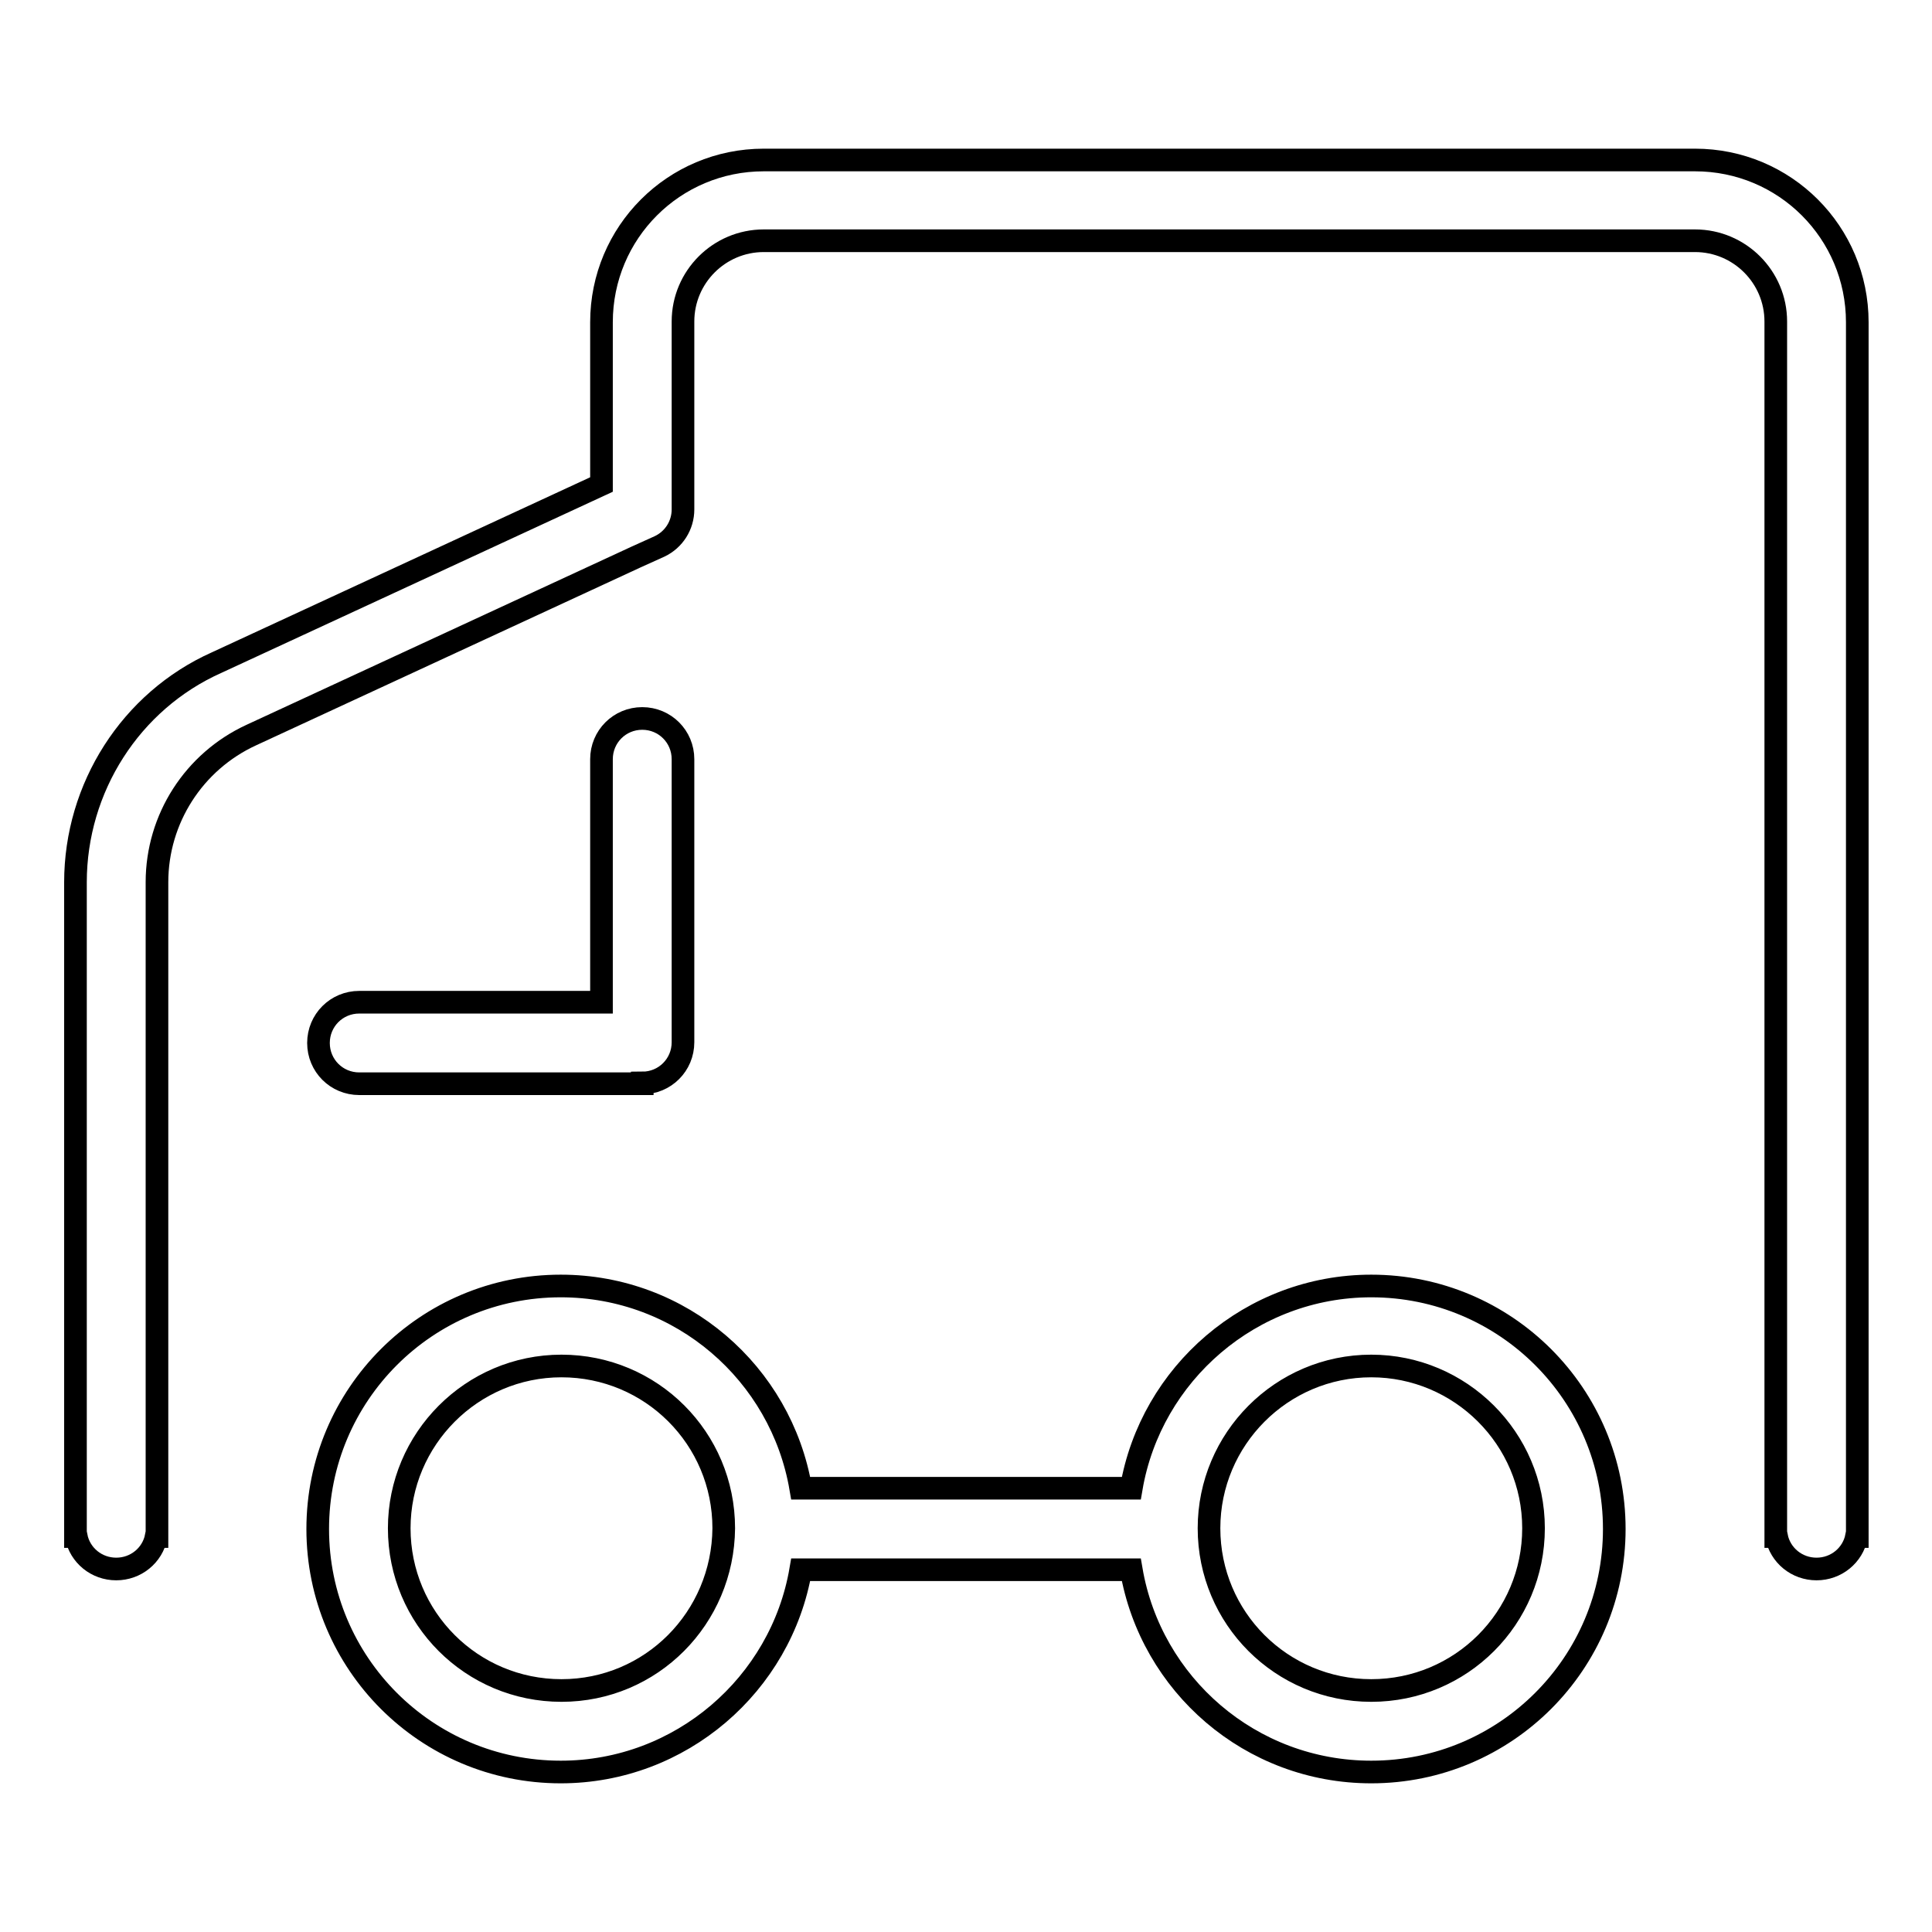
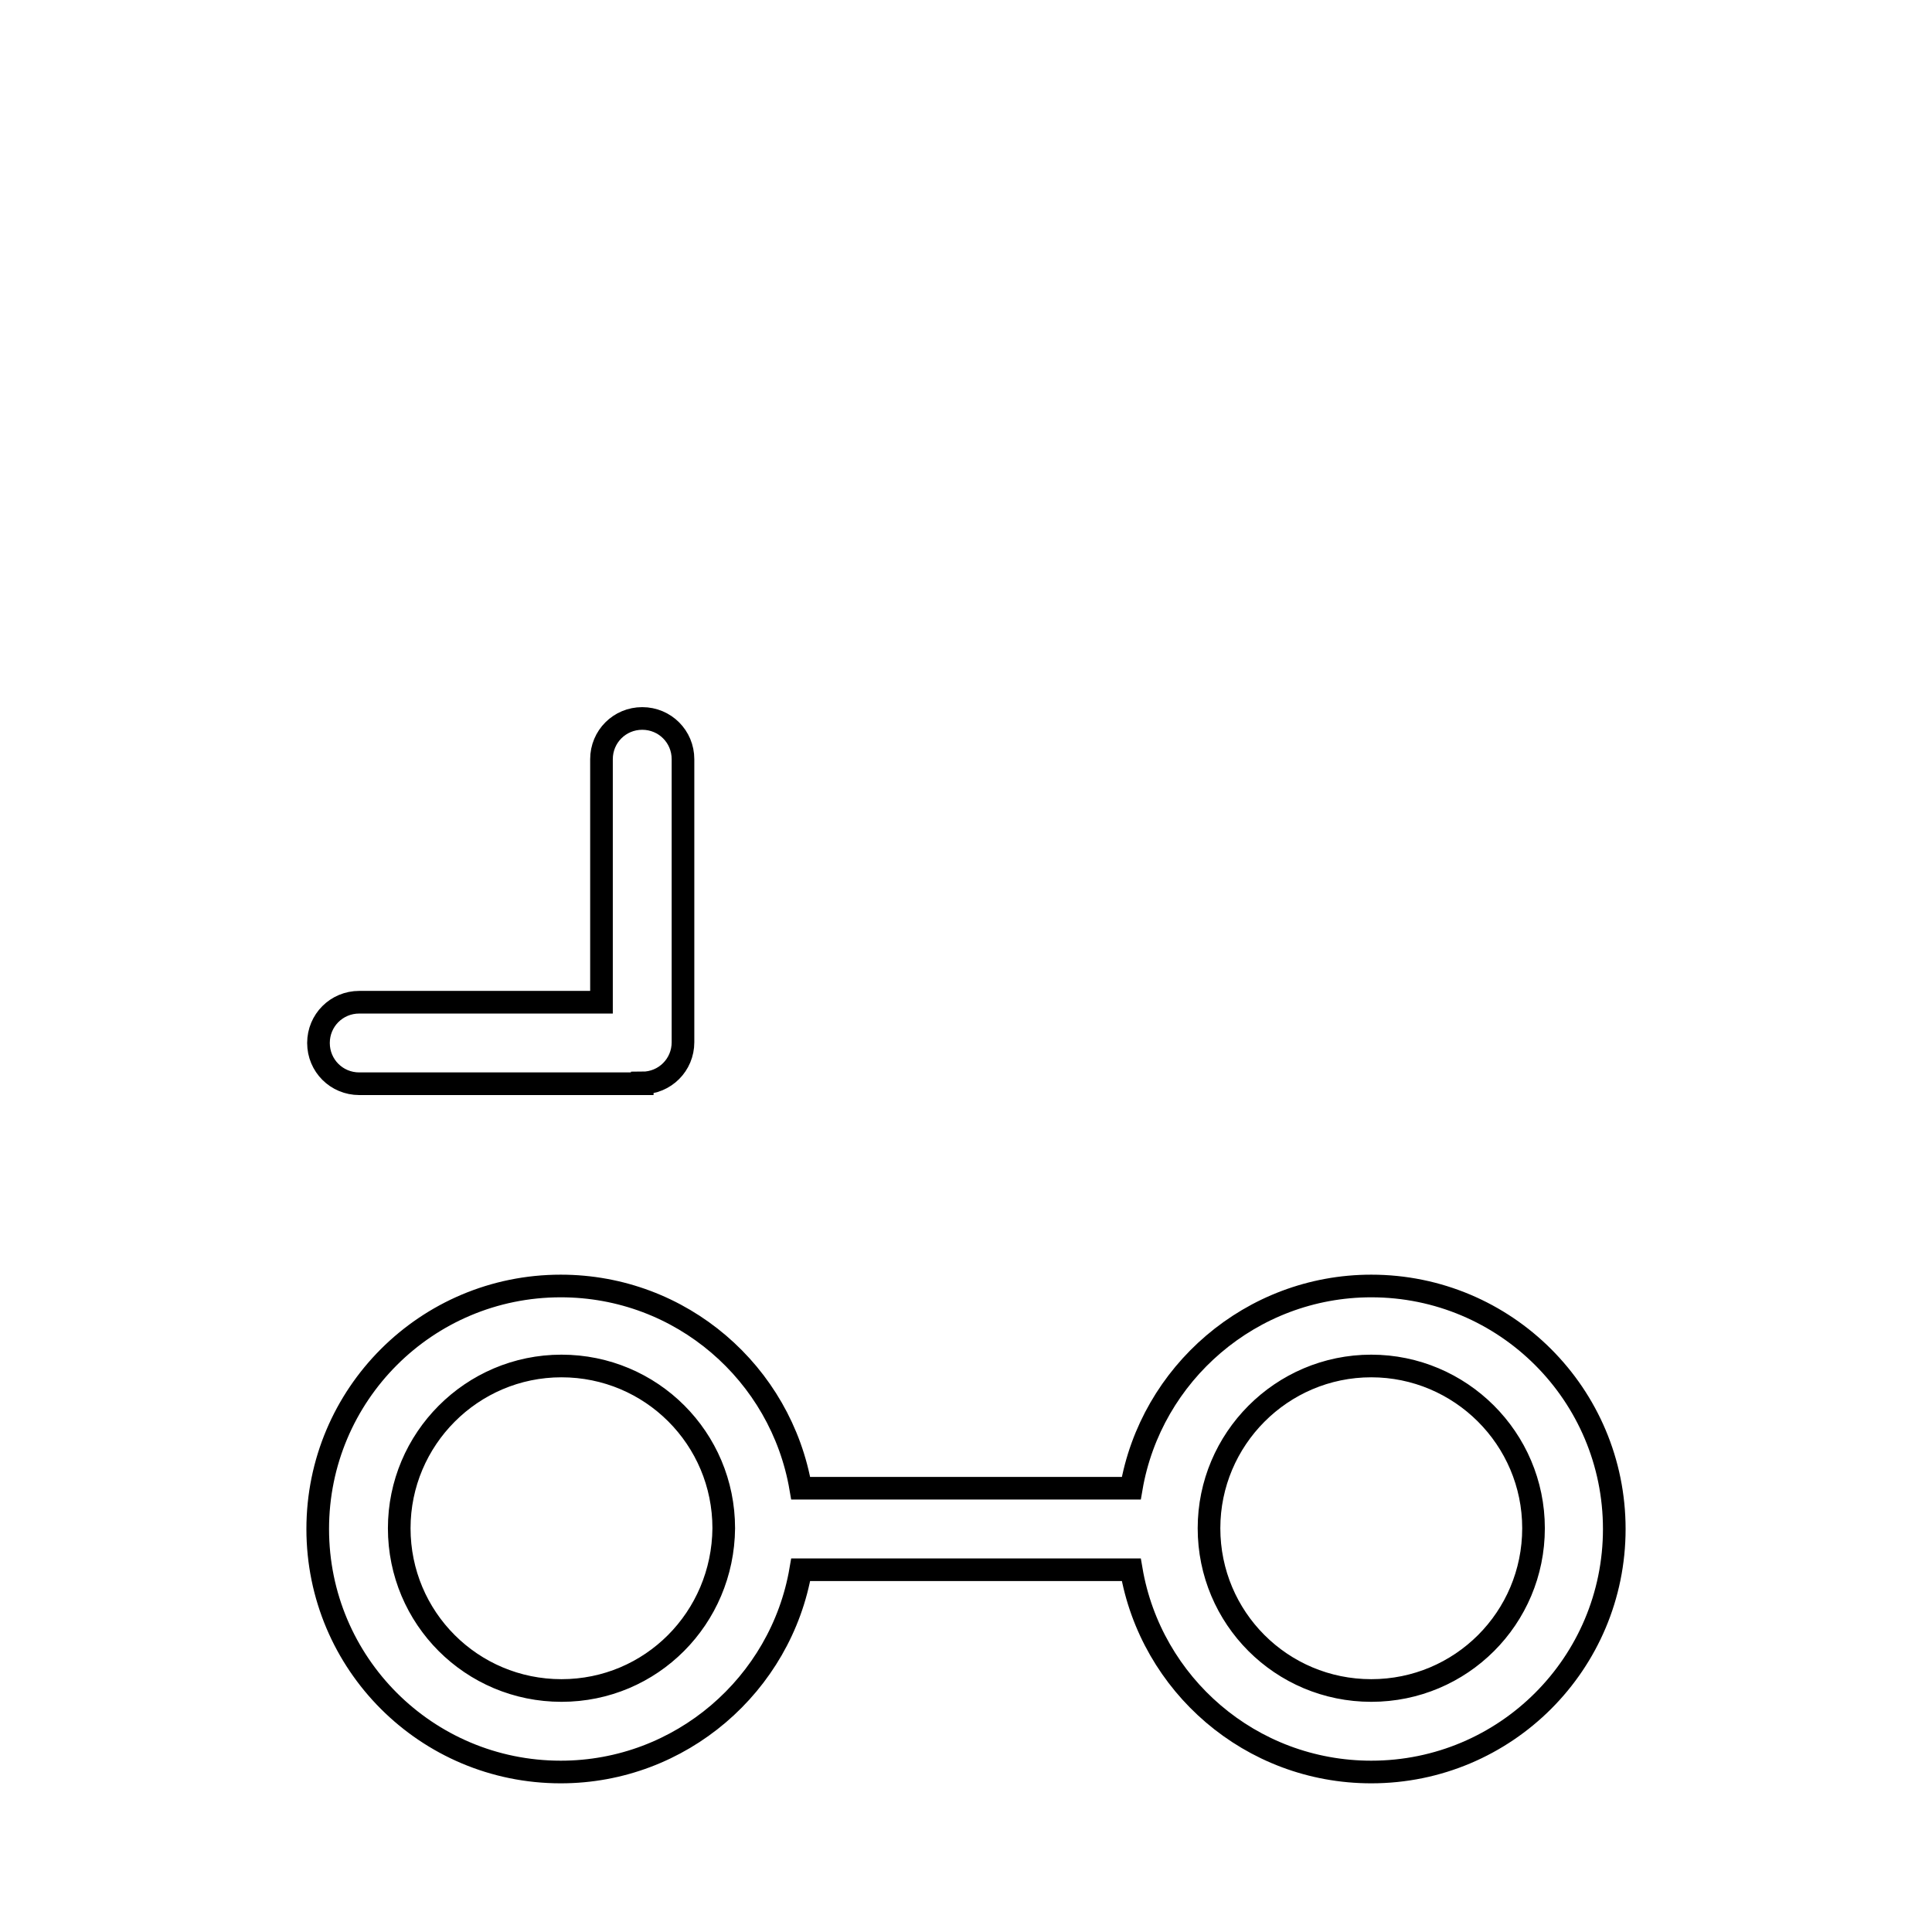
<svg xmlns="http://www.w3.org/2000/svg" version="1.1" x="0px" y="0px" viewBox="0 0 256 256" enable-background="new 0 0 256 256" xml:space="preserve">
  <g>
    <g>
-       <path stroke-width="3" fill-opacity="0" stroke="#000000" d="M224.6,21.2H101.2c-11.9,0-21.5,9.6-21.5,21.5v21.5l-51,23.6C17.3,92.9,10,104.4,10,116.9v86.7h0.1c0.5,2.5,2.7,4.3,5.3,4.3c2.6,0,4.8-1.8,5.3-4.3h0.1v-86.7c0-8.4,4.9-16,12.5-19.5l51-23.6l3.1-1.4c1.9-0.9,3.1-2.8,3.1-4.9v-3.4V42.6c0-5.9,4.8-10.7,10.7-10.7h123.4c5.9,0,10.7,4.8,10.7,10.7v161h0.1c0.5,2.5,2.7,4.3,5.3,4.3c2.6,0,4.8-1.8,5.3-4.3h0.1V42.7C246.1,30.8,236.5,21.2,224.6,21.2z" />
      <path stroke-width="3" fill-opacity="0" stroke="#000000" d="M85.1,143.5c3,0,5.4-2.4,5.4-5.4v-37.5c0-3-2.4-5.4-5.4-5.4c-3,0-5.4,2.4-5.4,5.4v32.2H47.6c-3,0-5.4,2.4-5.4,5.4c0,3,2.4,5.4,5.4,5.4H85.1z" />
      <path stroke-width="3" fill-opacity="0" stroke="#000000" d="M181.7,170.4c-15.9,0-29.2,11.6-31.8,26.8h-43.8c-2.6-15.2-15.8-26.8-31.8-26.8c-17.8,0-32.2,14.4-32.2,32.2c0,17.8,14.4,32.2,32.2,32.2c15.9,0,29.2-11.6,31.8-26.8h43.8c2.6,15.2,15.8,26.8,31.8,26.8c17.8,0,32.2-14.4,32.2-32.2S199.5,170.4,181.7,170.4z M74.4,224c-11.9,0-21.5-9.6-21.5-21.5c0-11.8,9.6-21.5,21.5-21.5s21.5,9.6,21.5,21.5C95.8,214.4,86.3,224,74.4,224z M181.7,224c-11.9,0-21.5-9.6-21.5-21.5c0-11.8,9.6-21.5,21.5-21.5c11.8,0,21.5,9.6,21.5,21.5C203.2,214.4,193.6,224,181.7,224z" />
    </g>
  </g>
</svg>